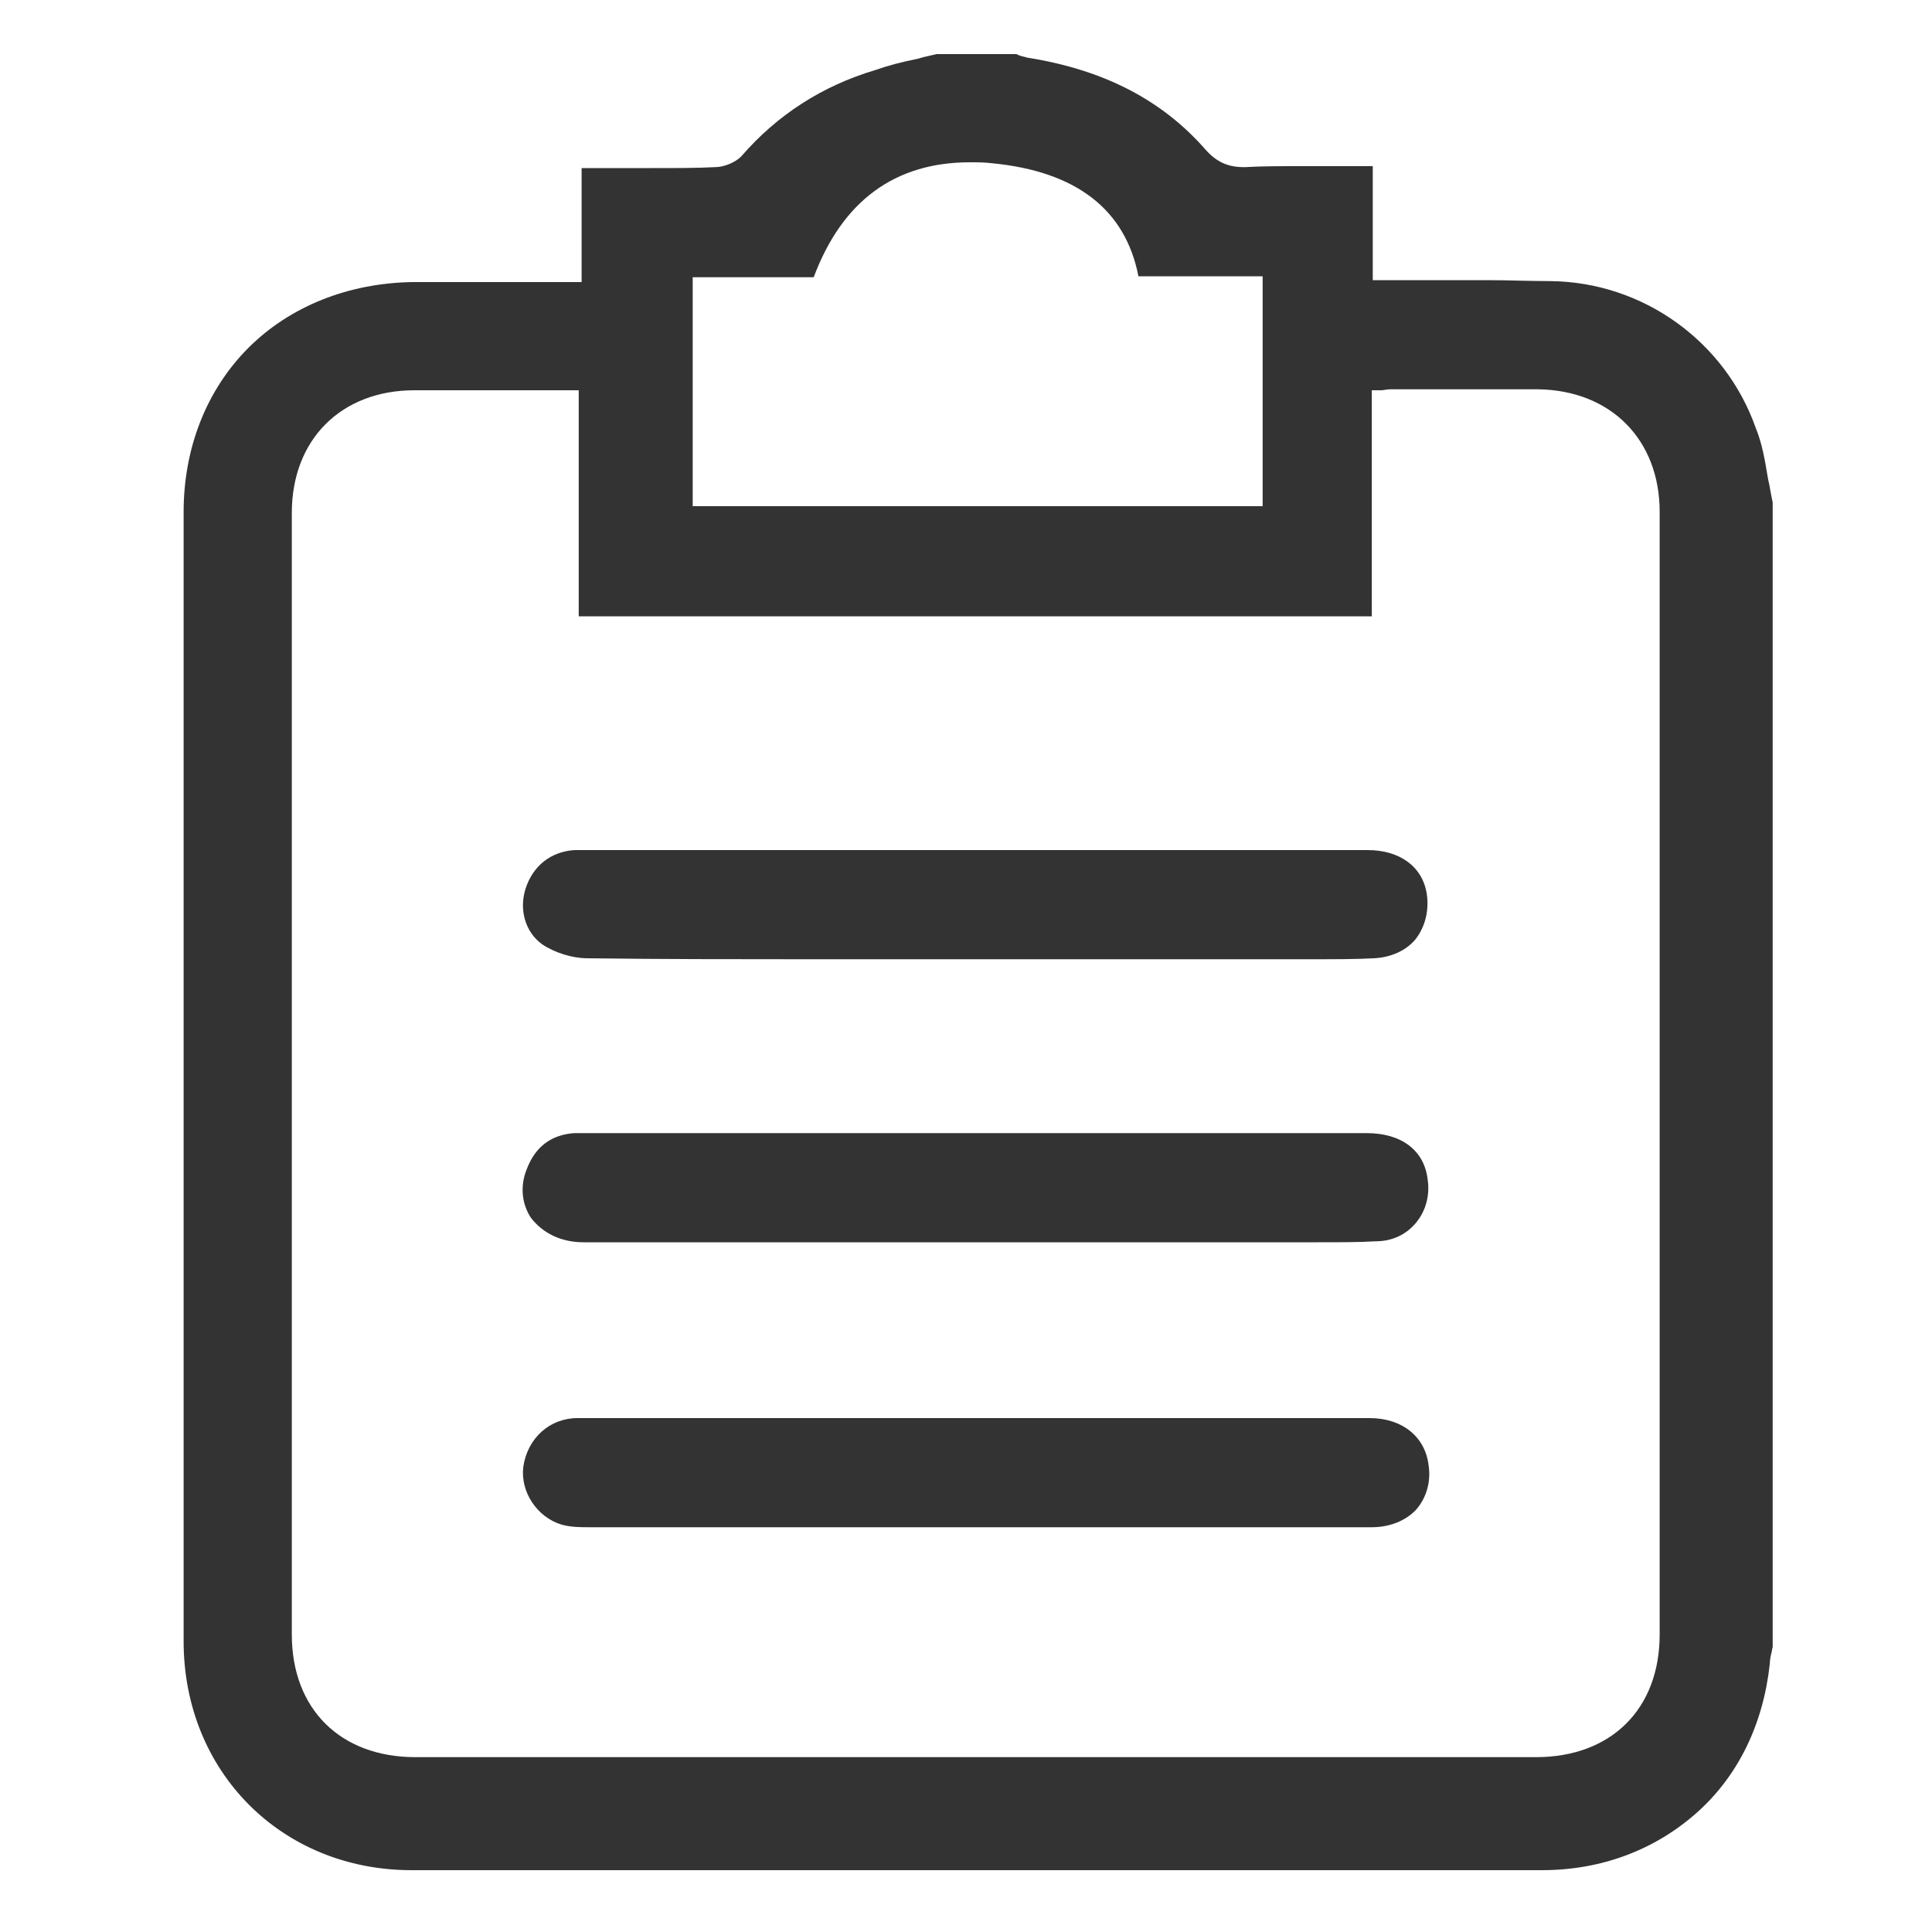
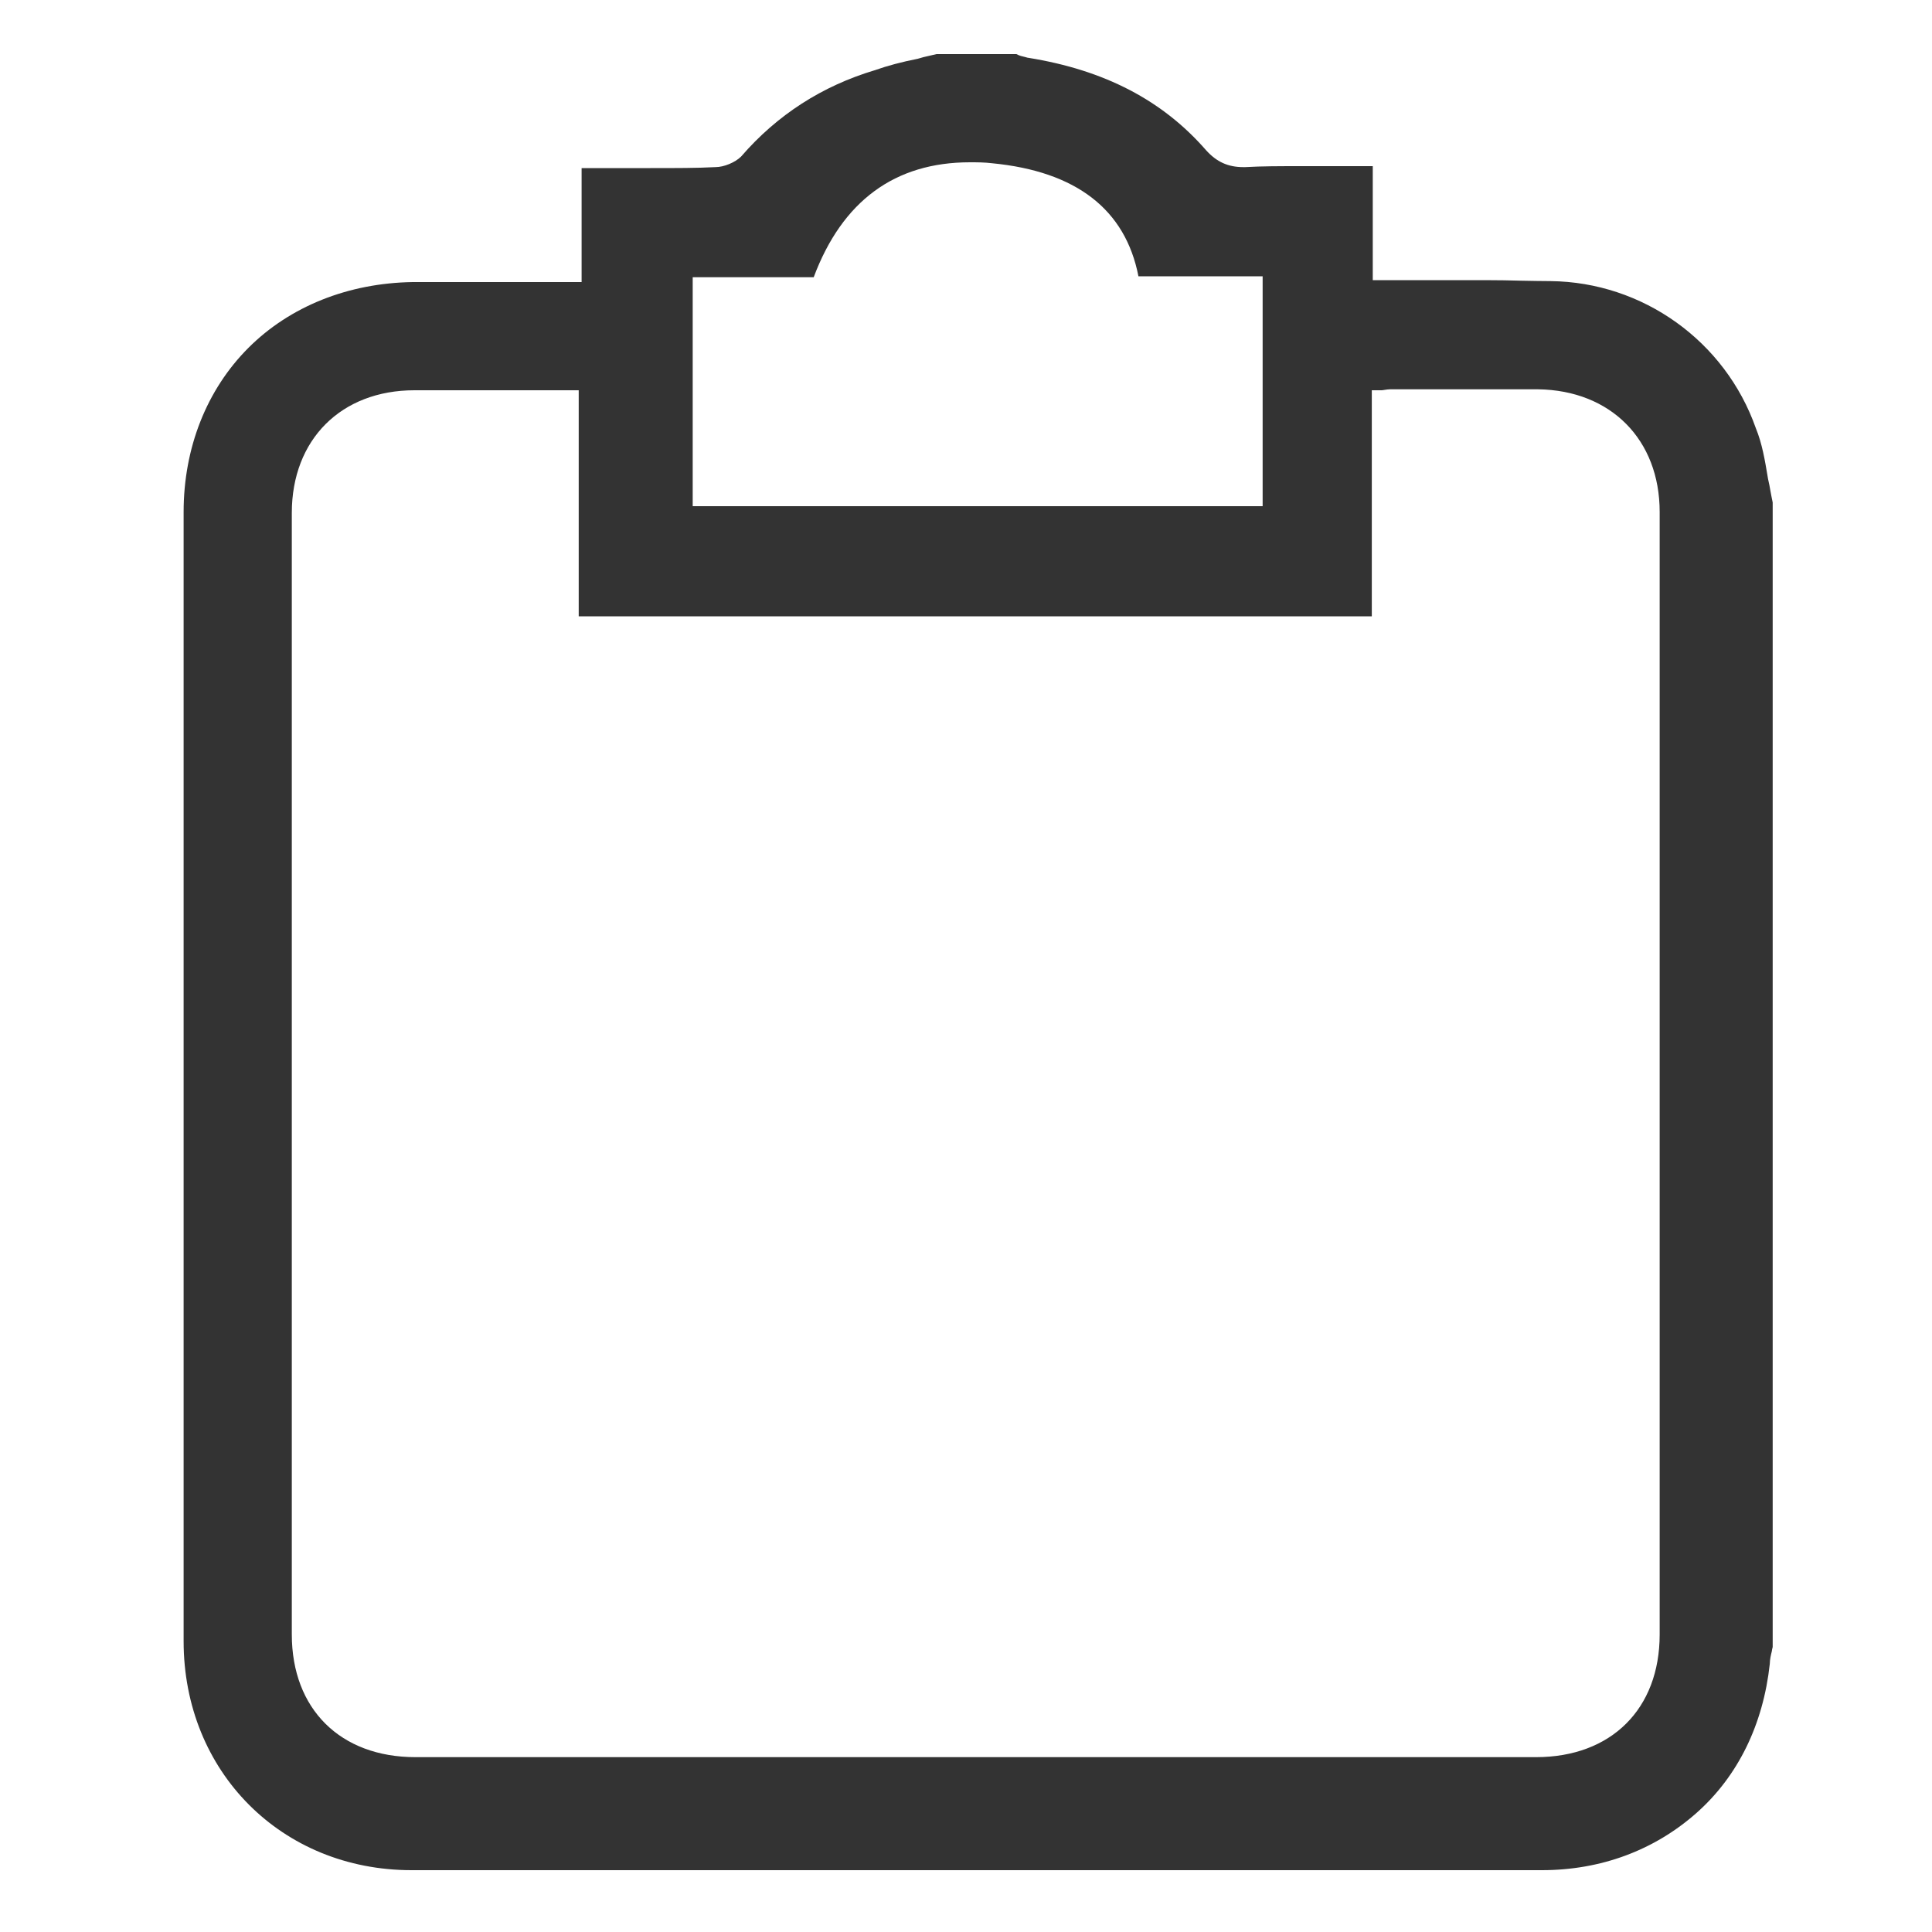
<svg xmlns="http://www.w3.org/2000/svg" width="24" height="24" viewBox="0 0 24 24" fill="none">
  <path d="M5.113 23.232C3.499 23.232 2.281 22.009 2.281 20.388V6.36C2.281 5.564 2.567 4.84 3.086 4.321C3.601 3.806 4.326 3.516 5.127 3.504H7.225V2.088H8.077C8.401 2.088 8.656 2.088 8.888 2.076H8.888C8.992 2.076 9.131 2.019 9.206 1.945C9.654 1.427 10.212 1.068 10.871 0.871C11.022 0.817 11.203 0.769 11.401 0.73L11.408 0.728L11.415 0.726C11.451 0.714 11.49 0.705 11.531 0.696C11.565 0.689 11.599 0.681 11.634 0.672L12.626 0.672C12.664 0.693 12.702 0.701 12.729 0.707C12.738 0.709 12.747 0.711 12.755 0.714L12.765 0.717L12.774 0.718C13.72 0.87 14.442 1.246 14.983 1.867C15.114 2.012 15.256 2.076 15.445 2.076H15.469C15.677 2.064 15.892 2.064 16.165 2.064H17.053V3.48H18.445C18.61 3.48 18.762 3.483 18.904 3.487C19.03 3.489 19.148 3.492 19.261 3.492C20.407 3.504 21.432 4.238 21.812 5.32C21.89 5.51 21.925 5.72 21.959 5.924L21.963 5.948C21.976 6.003 21.985 6.051 21.993 6.099C22.002 6.147 22.011 6.196 22.021 6.242V20.46C22.016 20.478 22.012 20.495 22.01 20.514C21.998 20.561 21.986 20.613 21.985 20.669C21.903 21.424 21.589 22.064 21.078 22.518C20.552 22.985 19.887 23.232 19.153 23.232H5.113V23.232ZM5.149 4.848C4.238 4.848 3.625 5.46 3.625 6.372V20.304C3.625 21.23 4.228 21.828 5.161 21.828H19.081C20.014 21.828 20.617 21.23 20.617 20.304V6.36C20.617 5.461 20.01 4.849 19.107 4.836H17.269C17.245 4.836 17.22 4.84 17.195 4.844C17.184 4.846 17.173 4.848 17.161 4.848H17.041V7.656H7.189V4.848H5.149ZM8.605 6.288H15.685V3.432H14.142C13.98 2.601 13.368 2.129 12.325 2.028C12.225 2.016 12.136 2.016 12.049 2.016C11.116 2.016 10.463 2.496 10.108 3.444H8.605V6.288Z" fill="#333333" />
-   <path d="M7.33 18.972C7.214 18.972 7.094 18.972 6.978 18.94C6.671 18.848 6.461 18.531 6.501 18.219C6.553 17.865 6.83 17.616 7.174 17.616H17.014C17.418 17.616 17.706 17.847 17.747 18.206C17.777 18.405 17.721 18.603 17.595 18.75C17.463 18.892 17.264 18.972 17.038 18.972H7.33ZM7.246 15.432C6.979 15.432 6.748 15.325 6.597 15.13C6.481 14.956 6.459 14.734 6.542 14.528C6.646 14.248 6.845 14.096 7.135 14.076L16.978 14.076C17.411 14.076 17.694 14.292 17.735 14.653C17.765 14.854 17.709 15.051 17.583 15.198C17.459 15.343 17.287 15.42 17.086 15.42C16.879 15.432 16.658 15.432 16.378 15.432H7.246ZM9.85 11.916C9.167 11.916 8.231 11.916 7.296 11.904C7.112 11.904 6.893 11.836 6.737 11.732C6.526 11.582 6.442 11.298 6.532 11.03C6.625 10.752 6.844 10.58 7.135 10.56L16.99 10.56C17.392 10.56 17.673 10.769 17.724 11.106C17.755 11.314 17.702 11.52 17.58 11.673C17.463 11.81 17.28 11.893 17.068 11.904C16.843 11.916 16.601 11.916 16.294 11.916H9.85Z" fill="#333333" />
</svg>